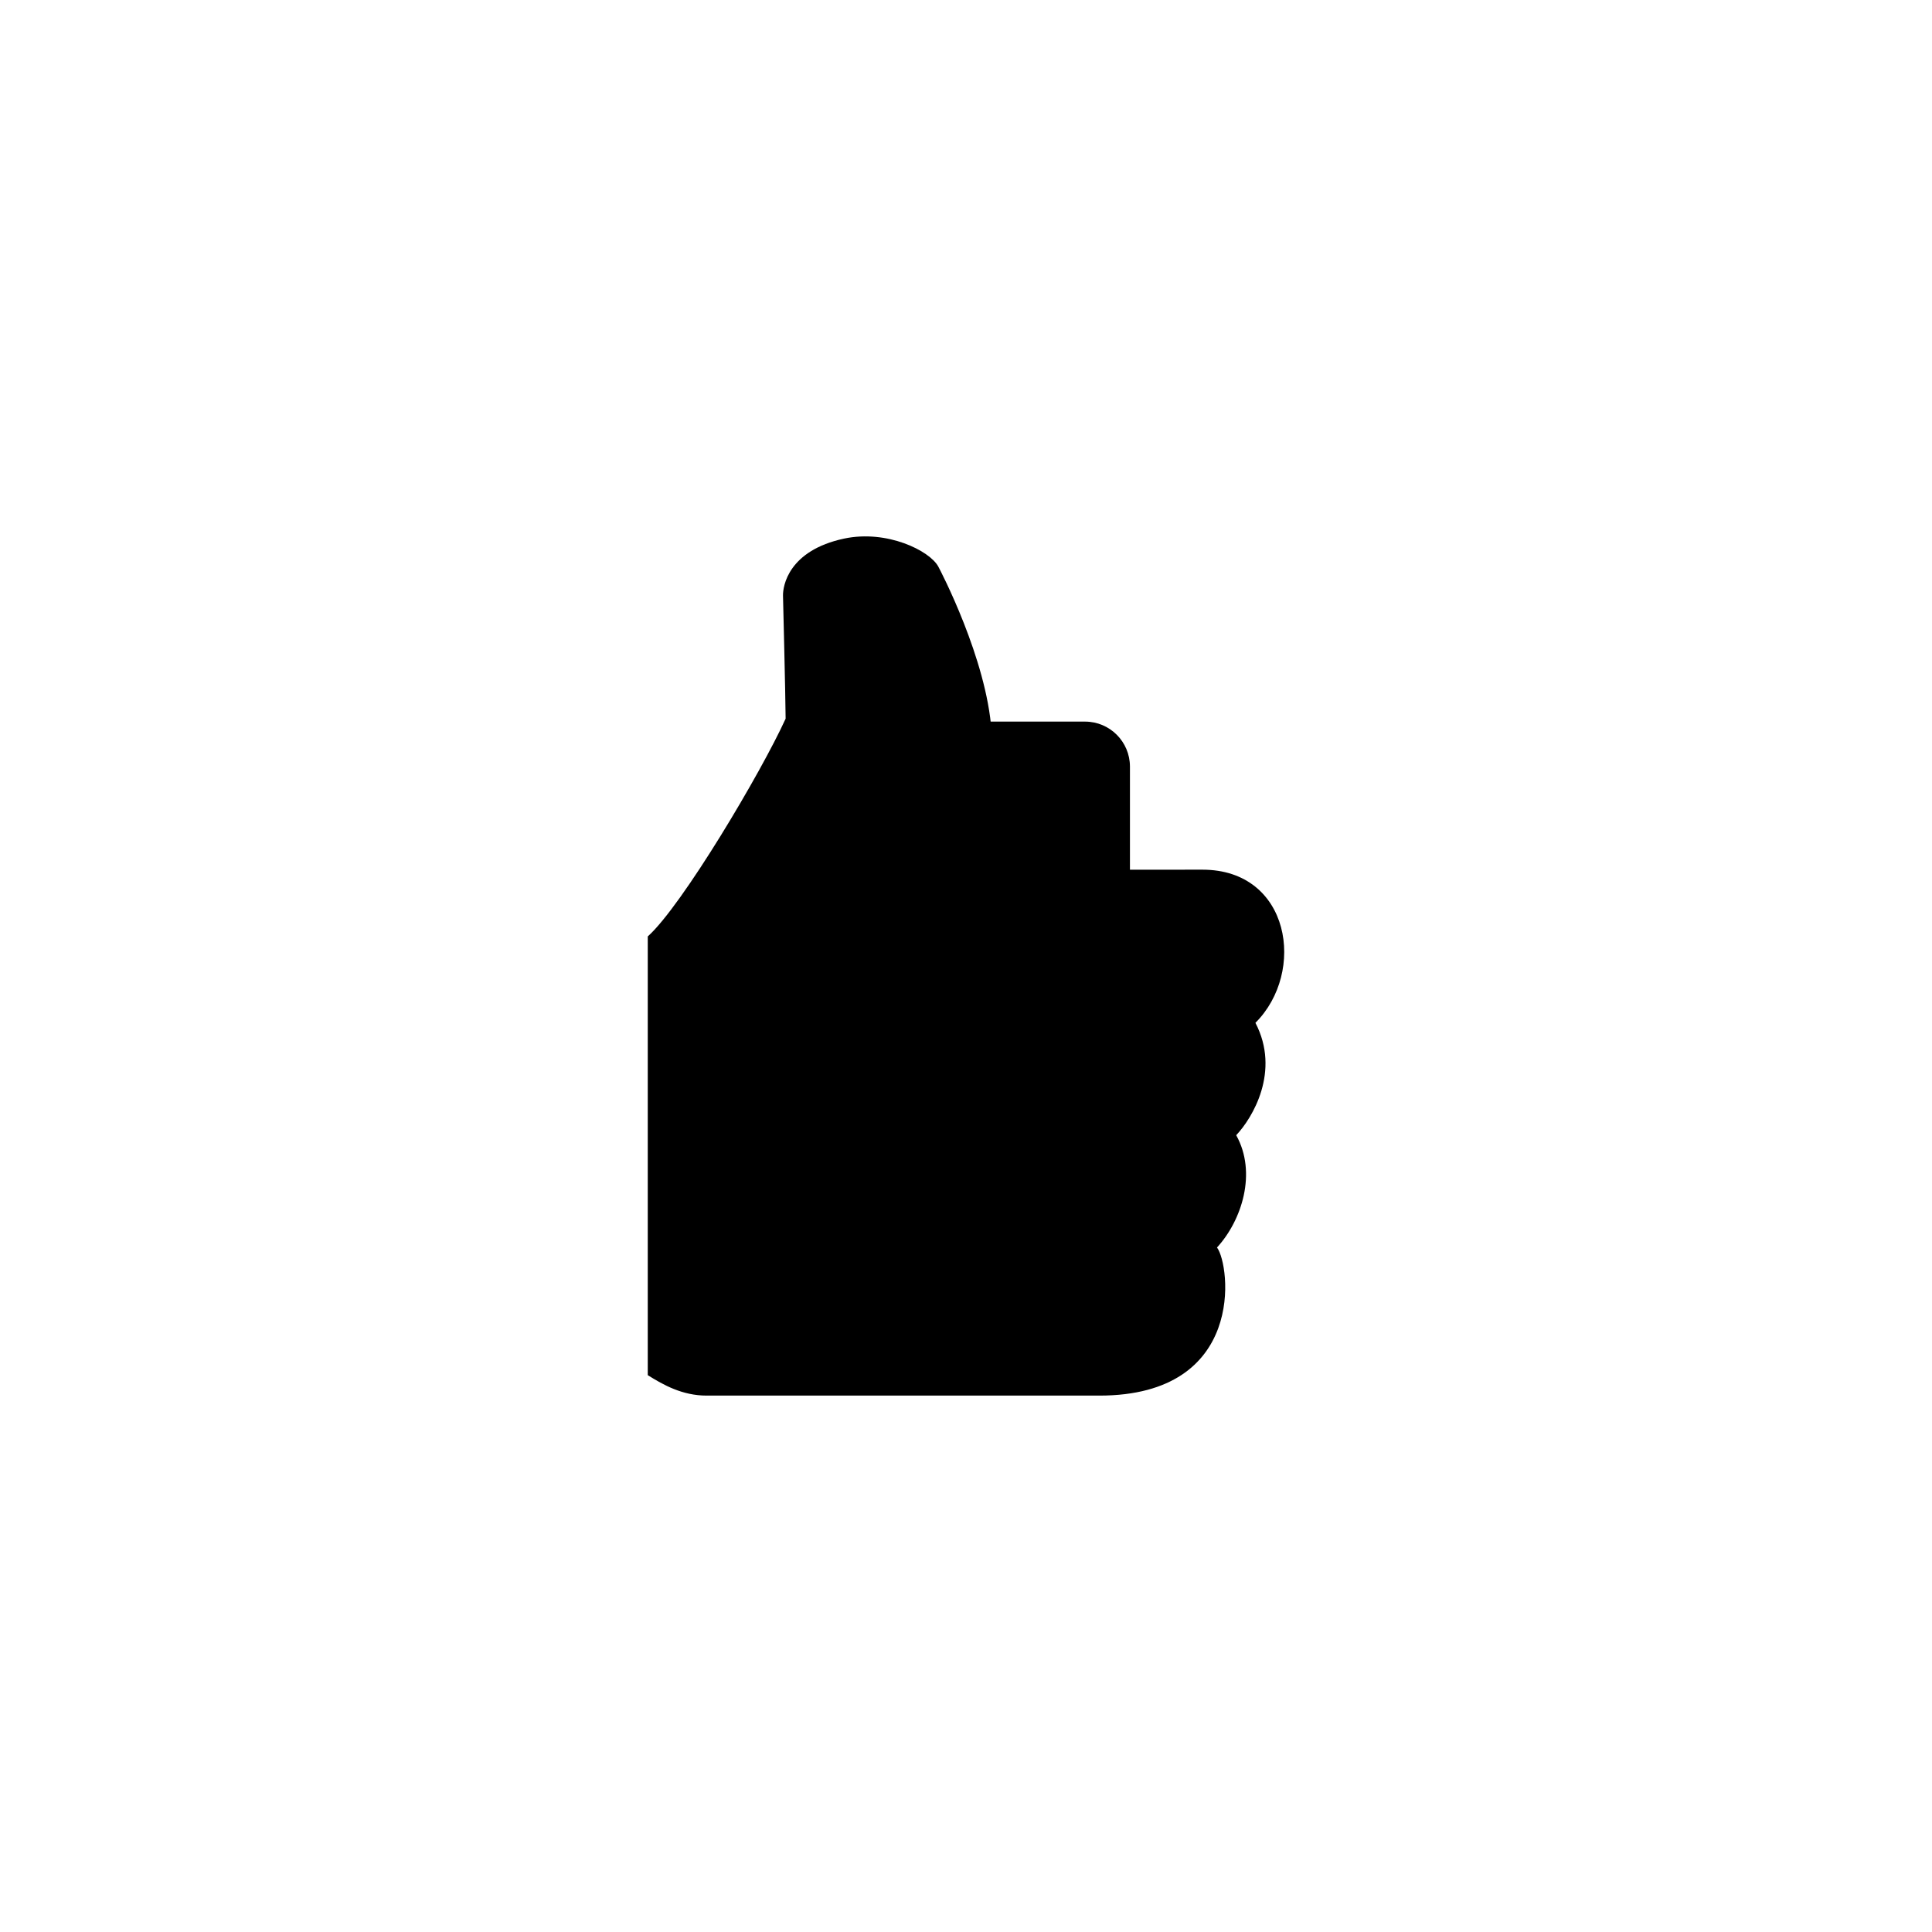
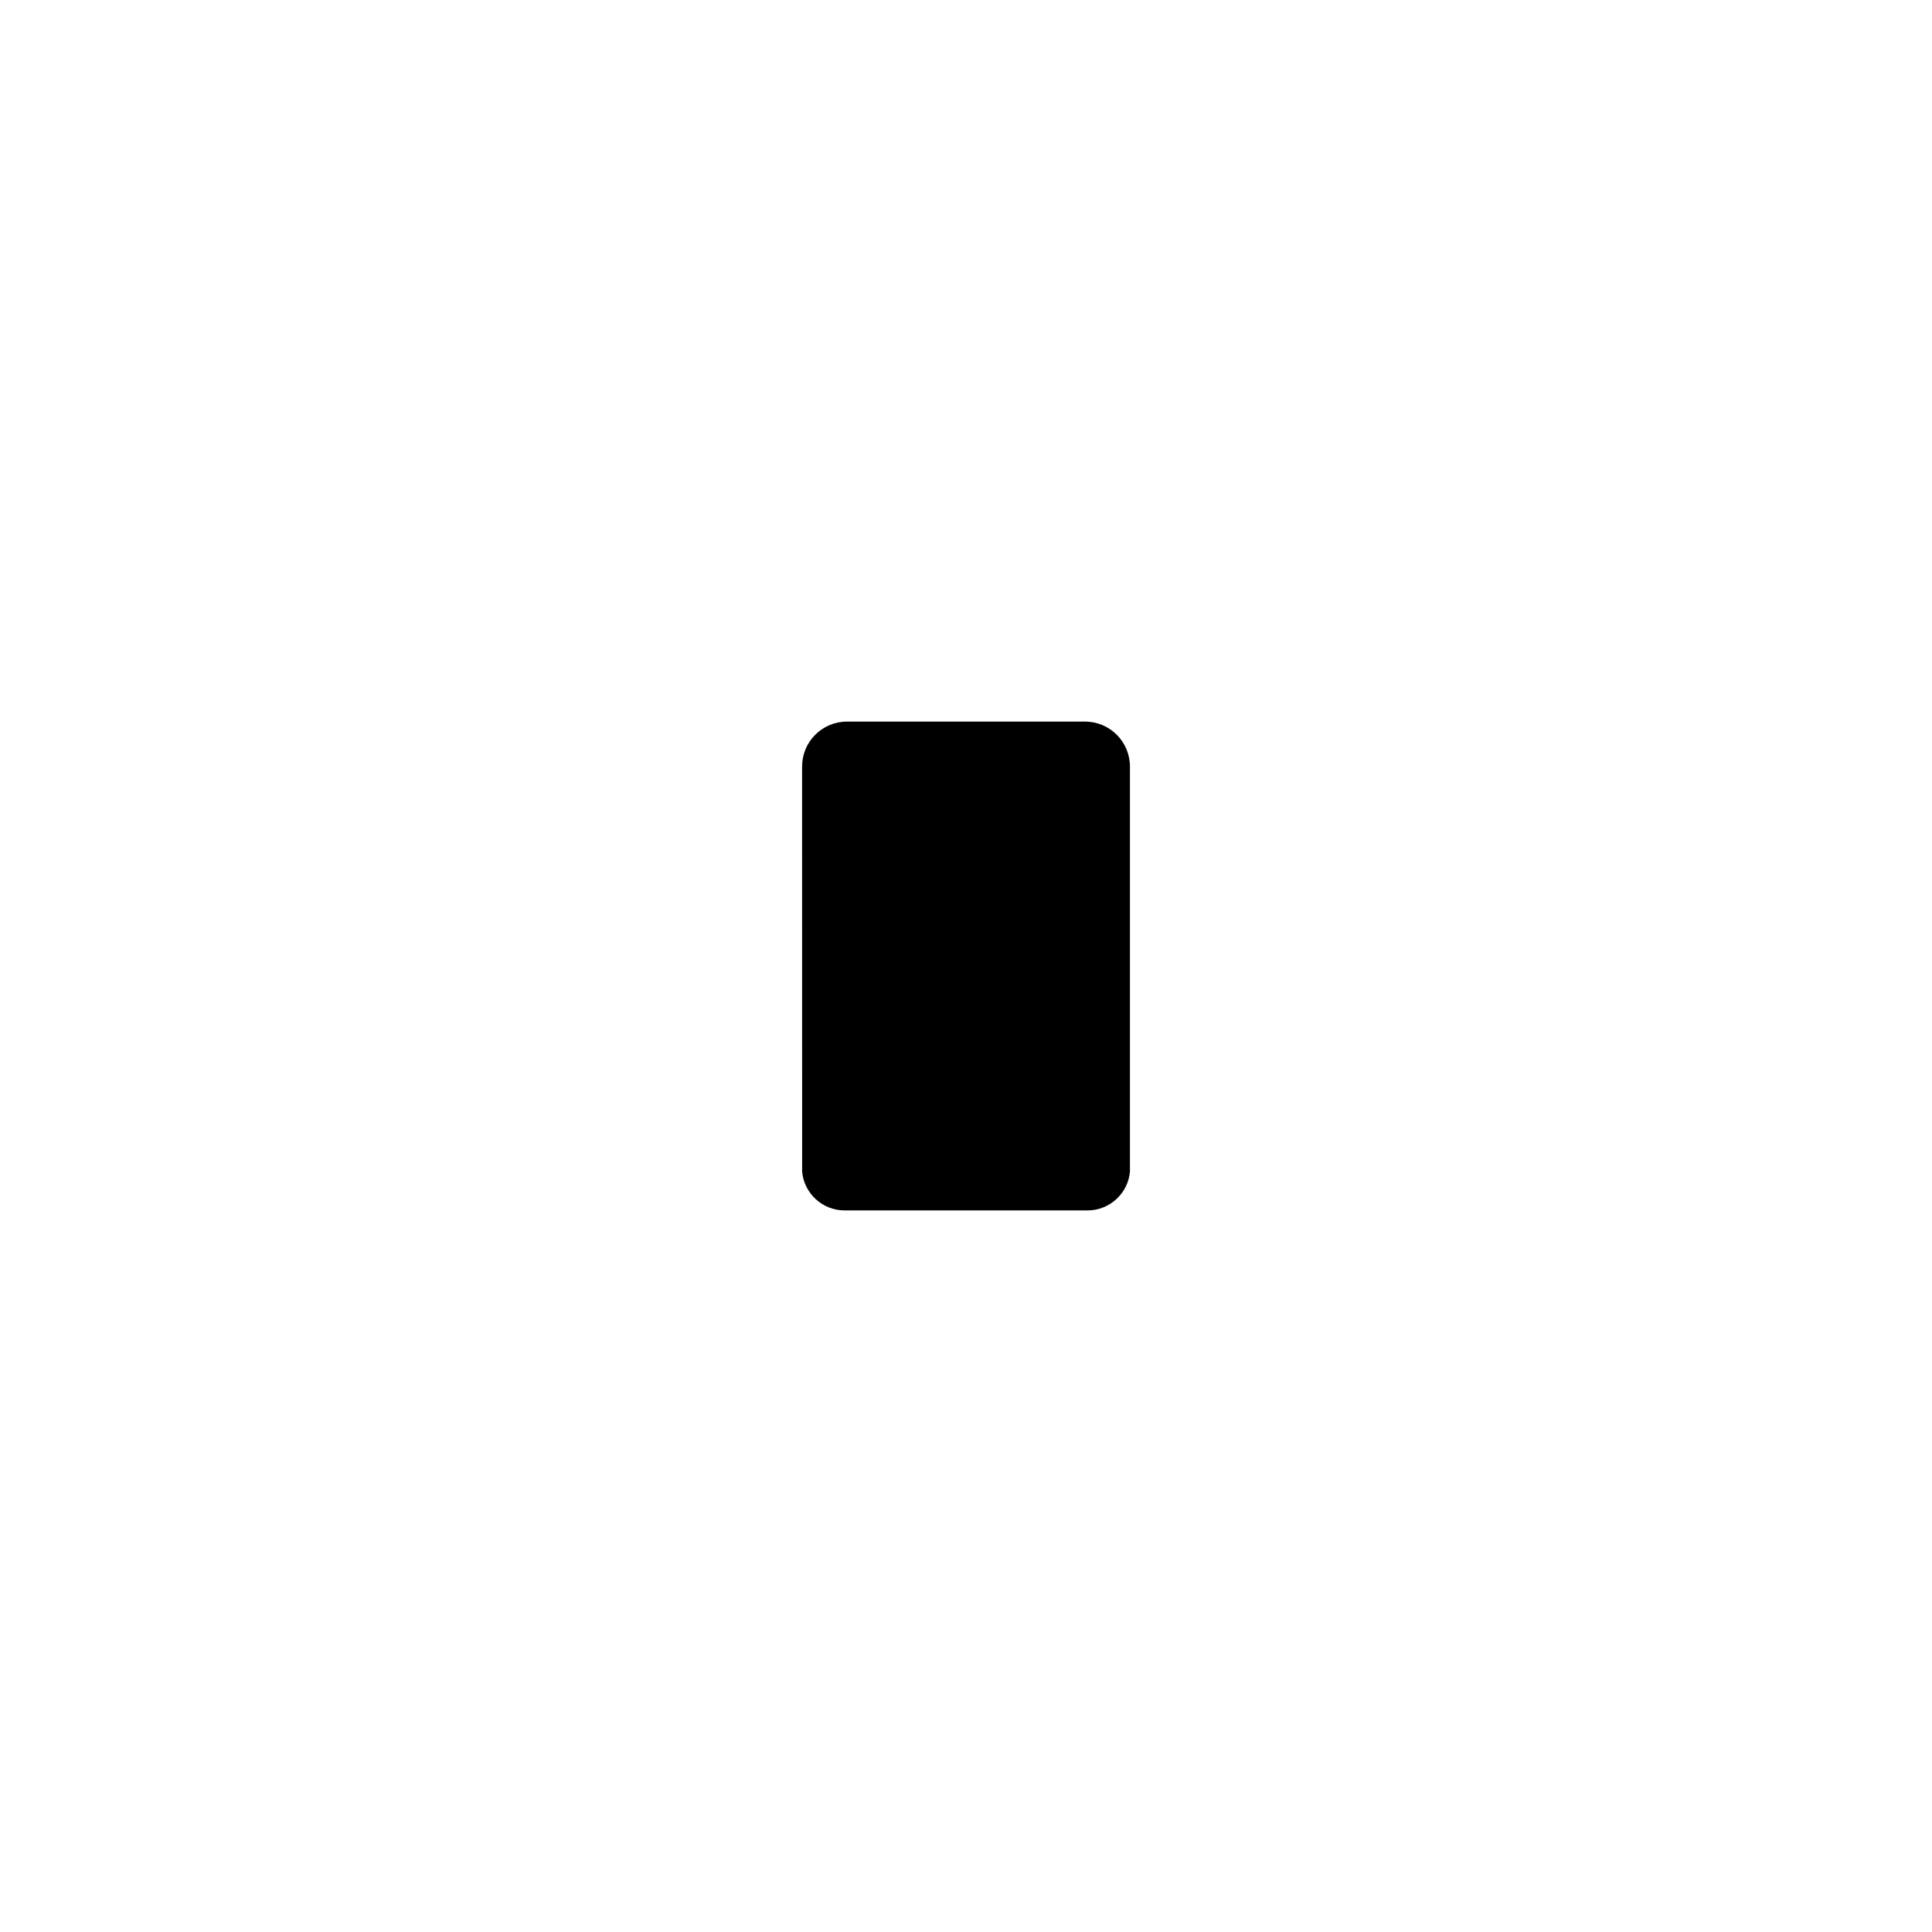
<svg xmlns="http://www.w3.org/2000/svg" version="1.1" id="Layer_1" x="0px" y="0px" width="50px" height="50px" viewBox="0 0 50 50" enable-background="new 0 0 50 50" xml:space="preserve">
  <path d="M28.08,18.675h-6.16c-0.643,0-1.162,0.521-1.162,1.162l0.001,10.48c0.046,0.564,0.525,1.008,1.093,1.008h6.299  c0.565,0,1.047-0.443,1.092-1.008v-10.48C29.241,19.196,28.723,18.675,28.08,18.675z" />
-   <path d="M32.49,26.471c1.316-1.312,0.909-3.964-1.371-3.964l-6.002,0.004c0.228-1.271,0.558-3.378,0.545-3.577  c-0.126-1.884-1.328-4.177-1.379-4.271c-0.22-0.408-1.325-0.961-2.439-0.724c-1.439,0.308-1.586,1.226-1.58,1.479  c0,0,0.063,2.511,0.068,3.181c-0.631,1.388-2.681,4.843-3.568,5.636v0.47v0.868v8.738v0.517v0.761  c0.408,0.256,0.899,0.529,1.523,0.529h10.164c3.8,0,3.391-3.373,3.045-3.833c0.642-0.699,1.039-1.933,0.497-2.906  C32.412,28.937,33.145,27.725,32.49,26.471z" />
</svg>